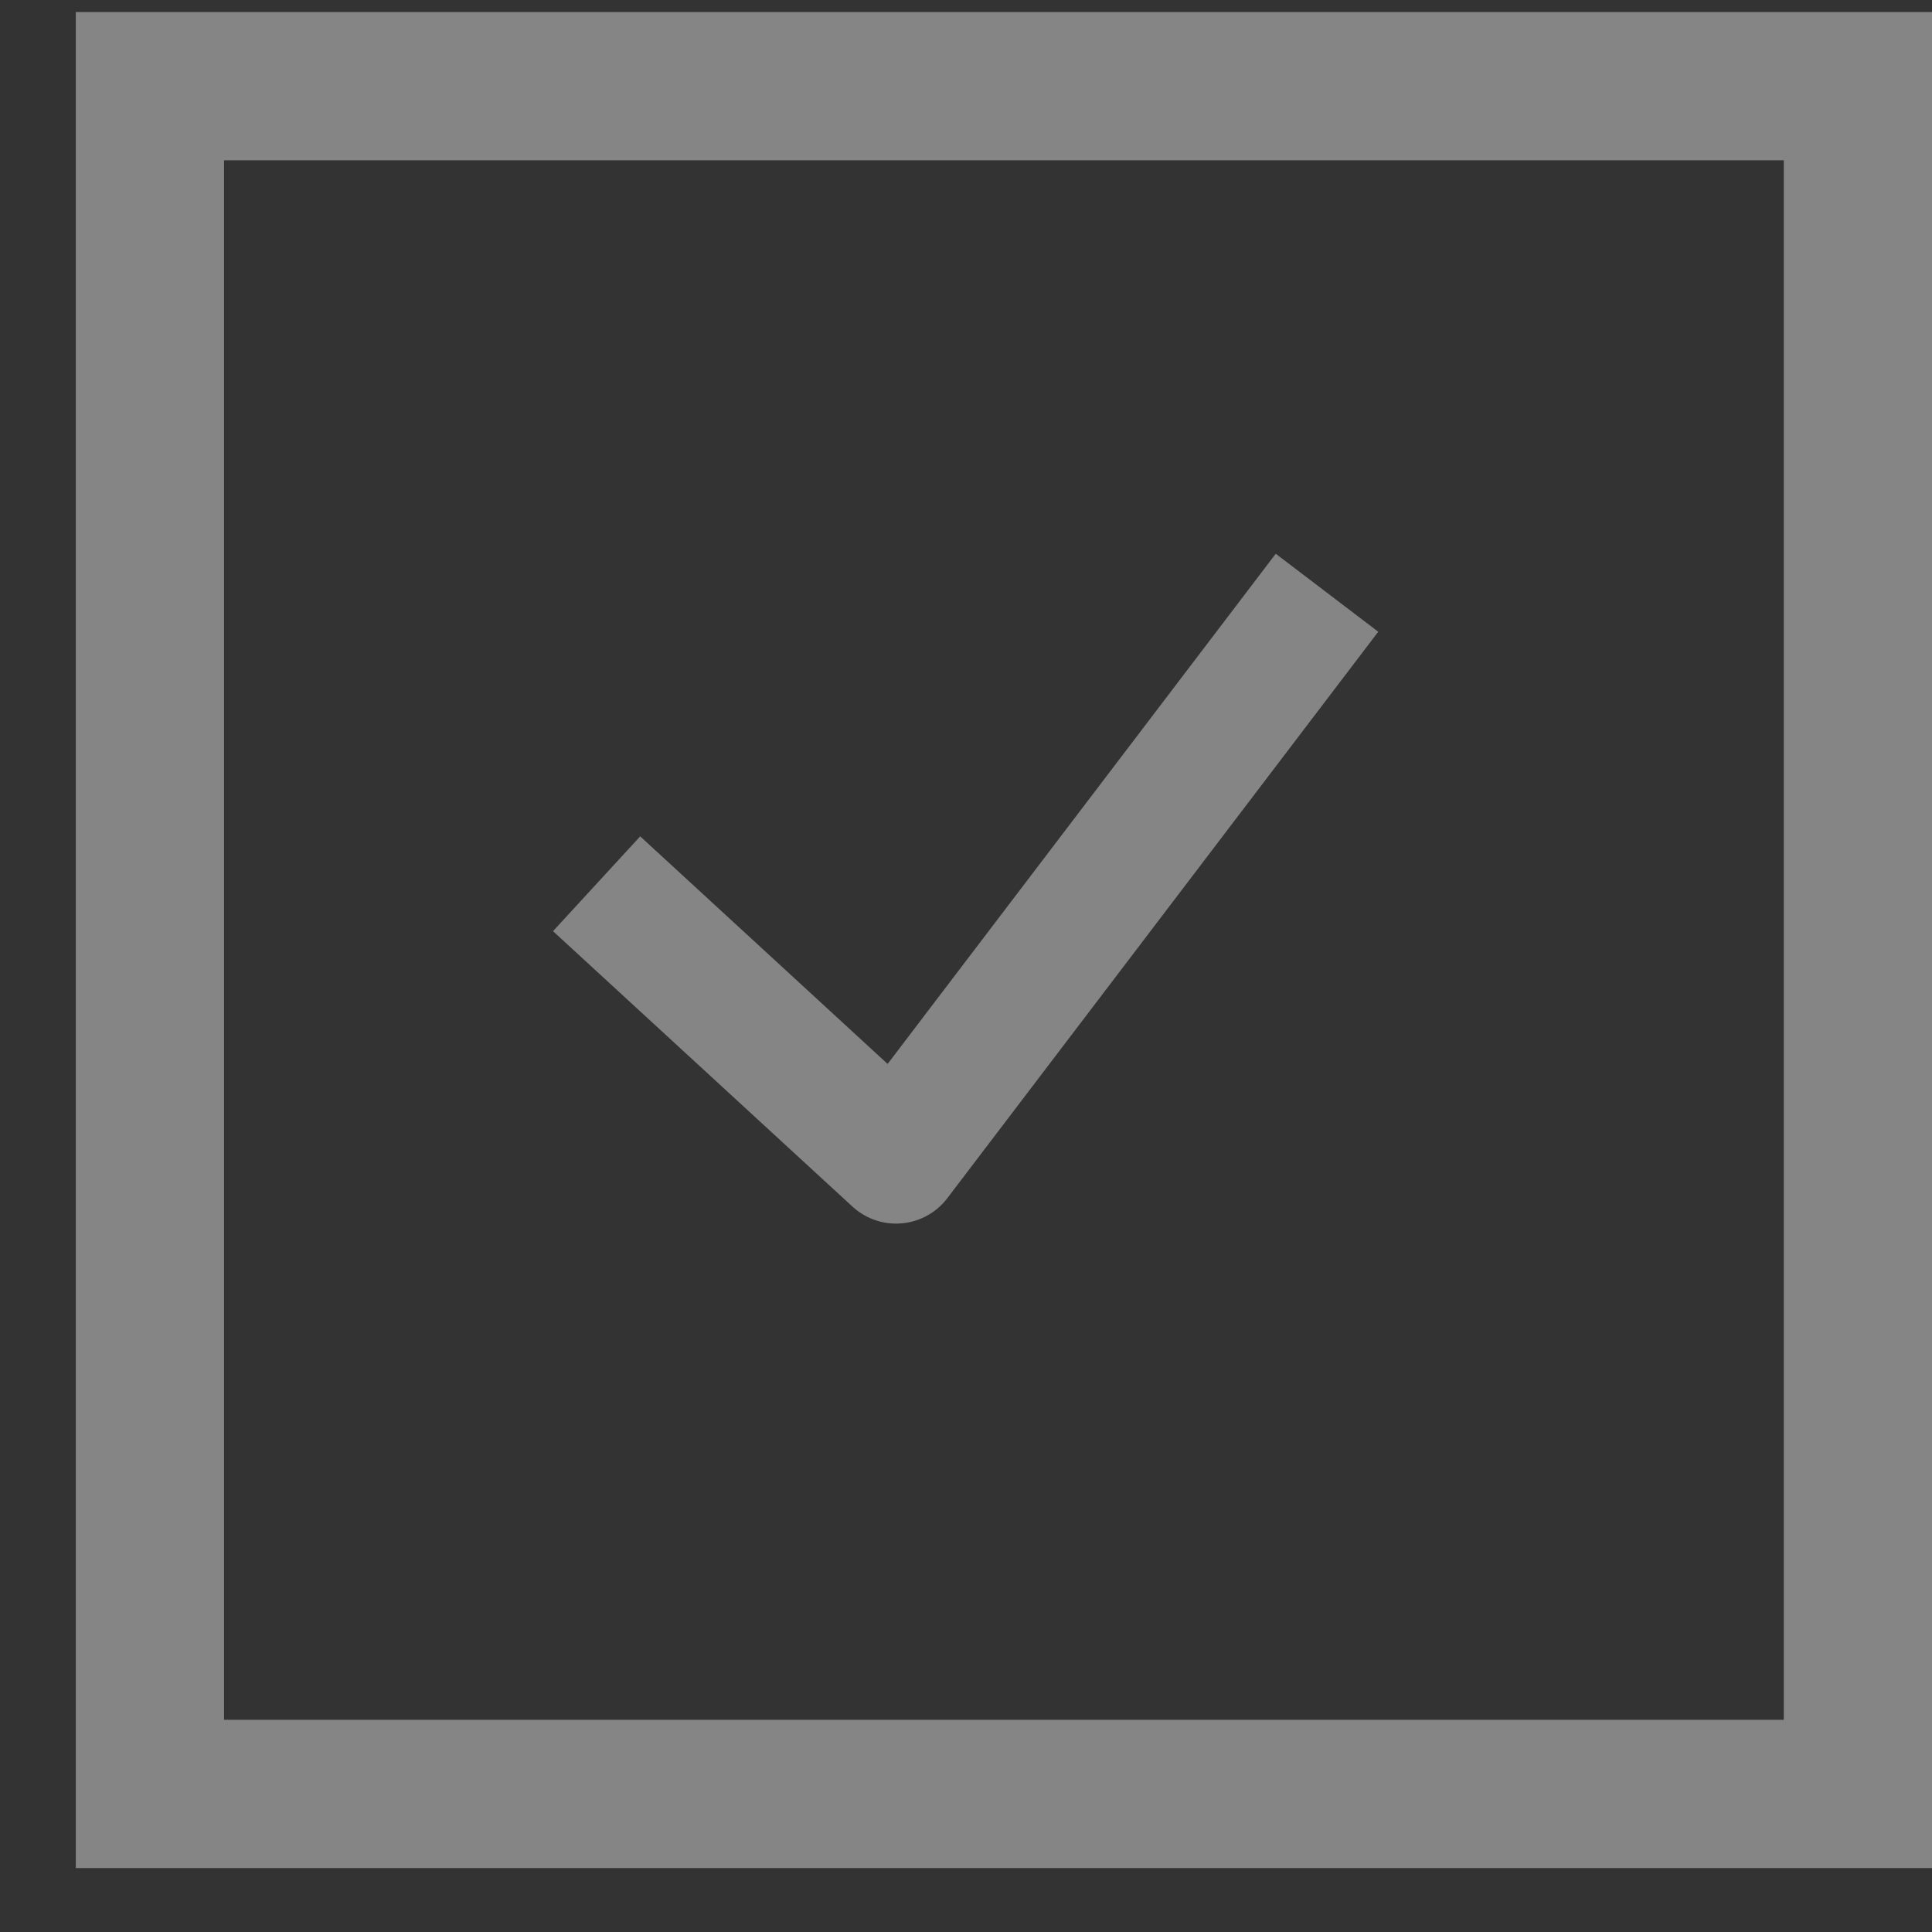
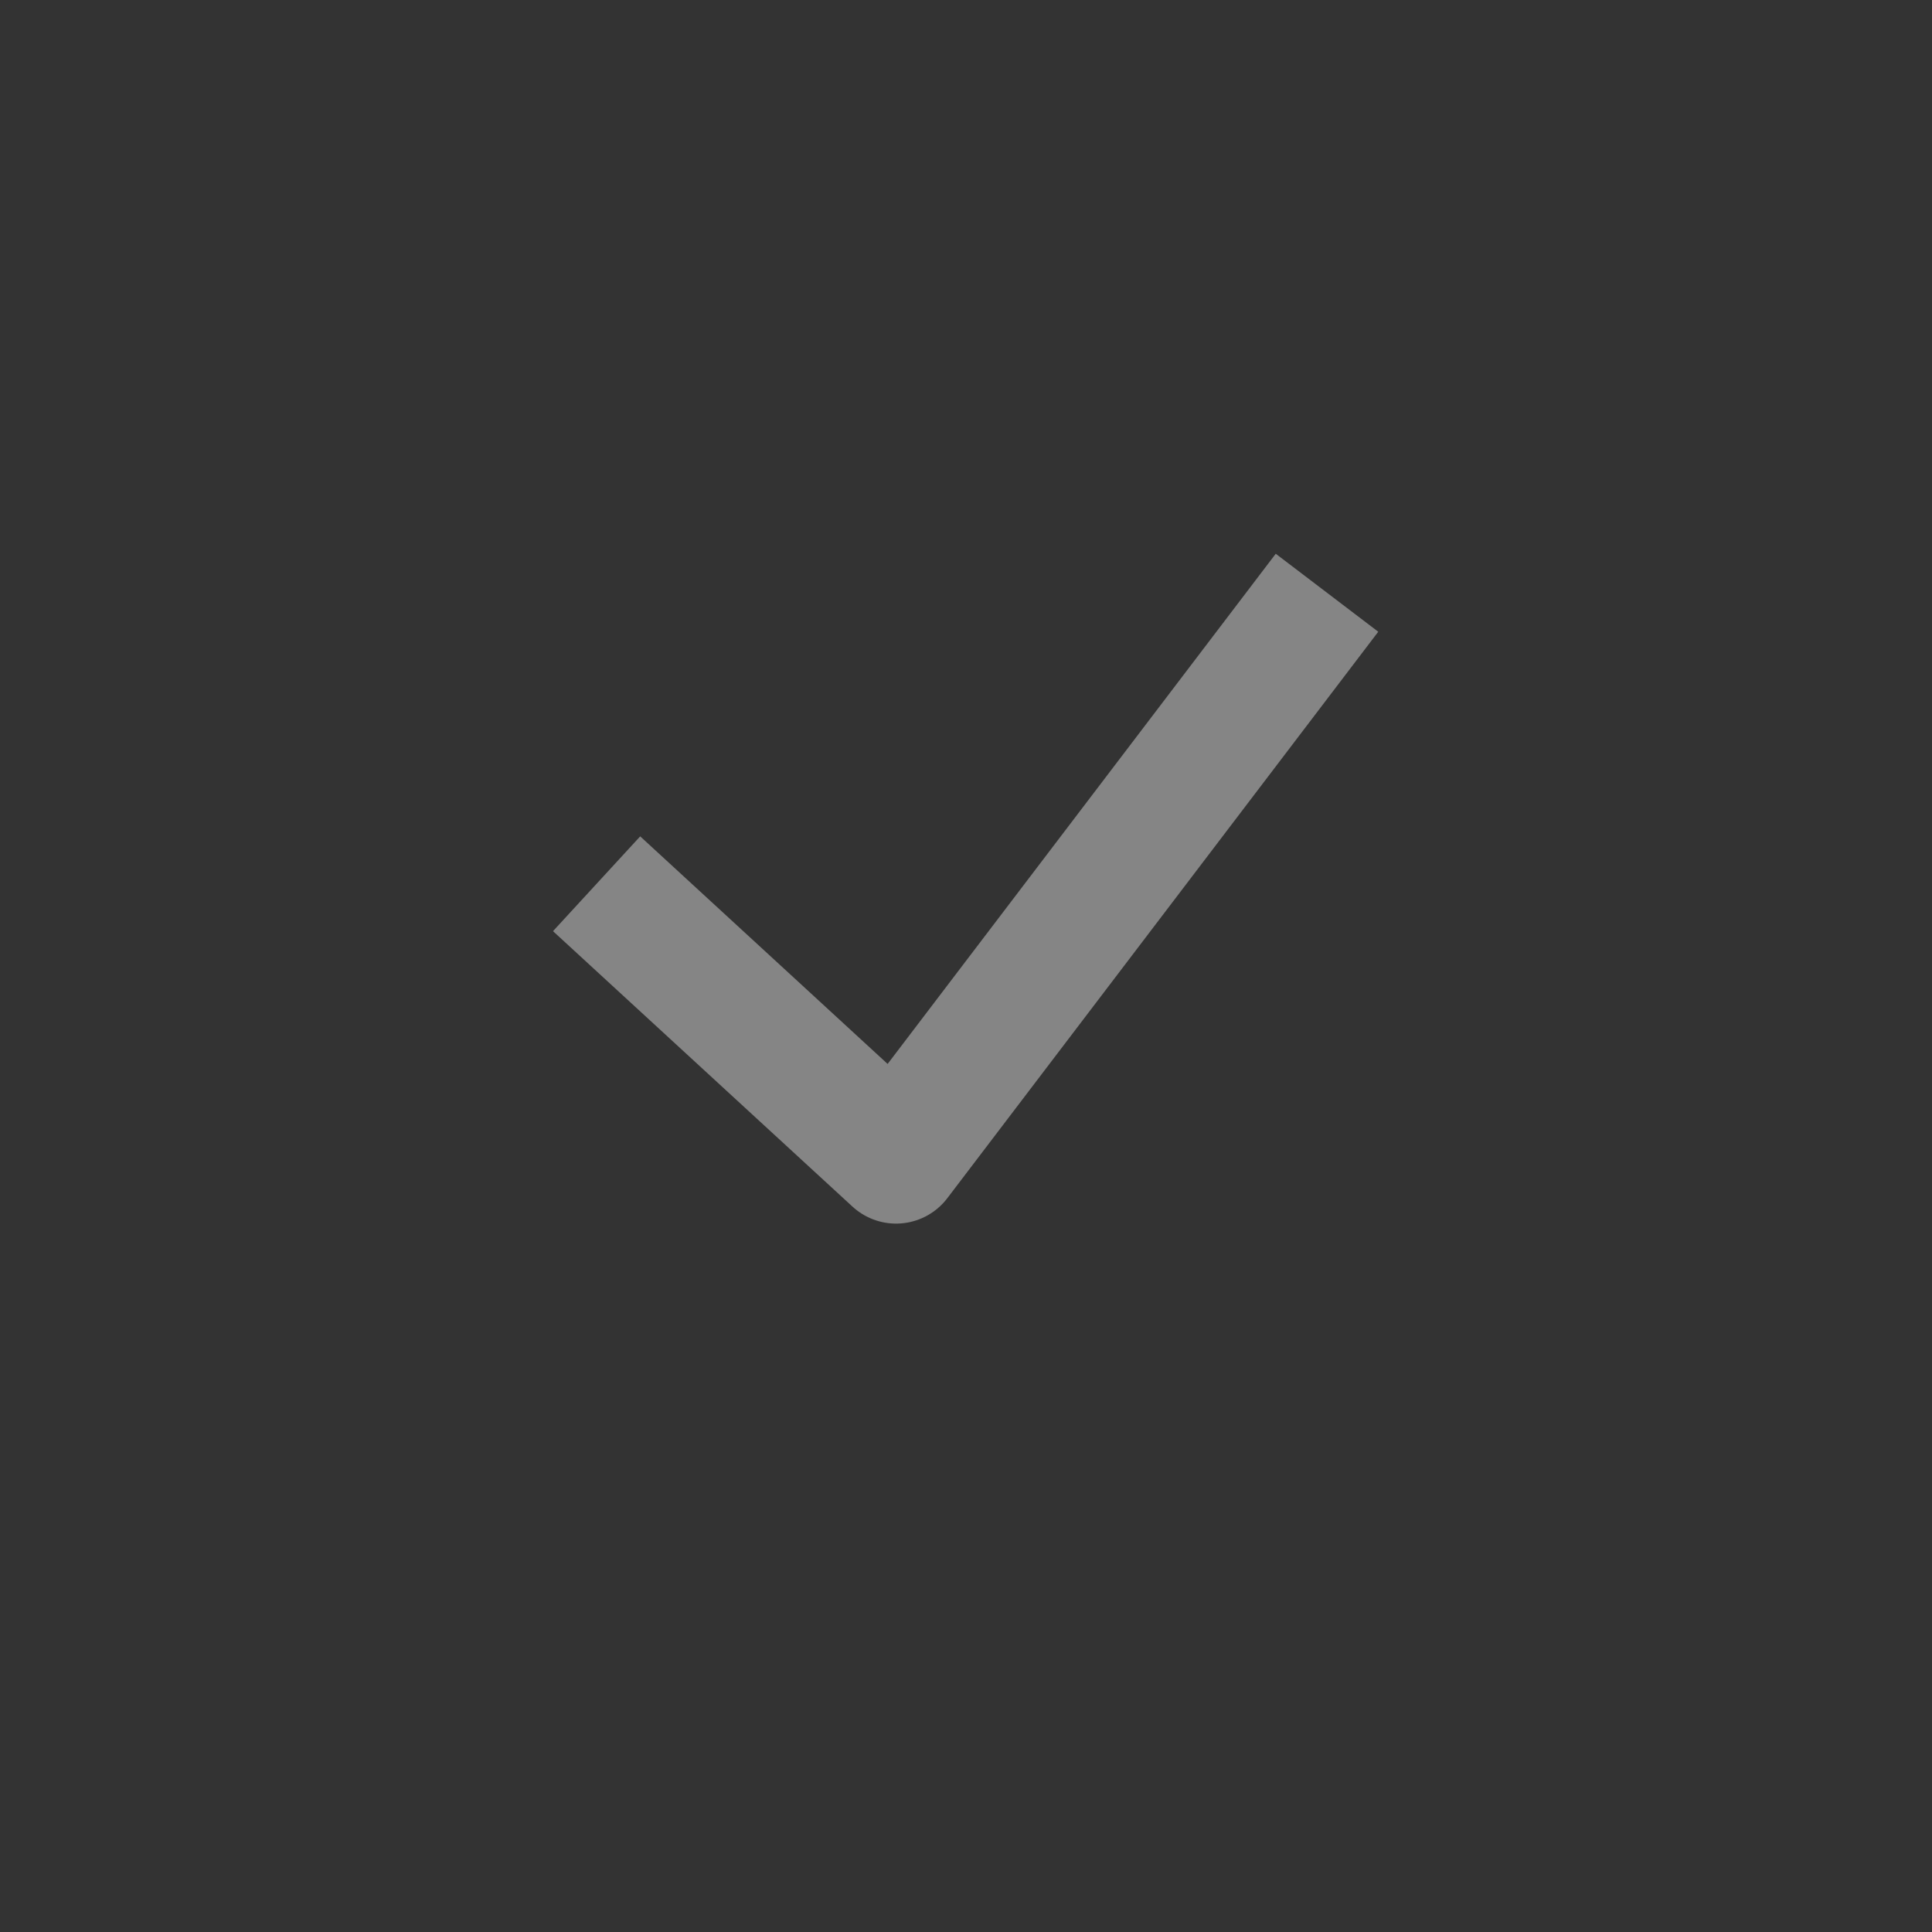
<svg xmlns="http://www.w3.org/2000/svg" width="15" height="15" viewBox="0 0 15 15" fill="none">
  <rect x="0" y="0" width="15" height="15" fill="#333333" stroke="none" />
-   <rect x="1.164" y="0.669" width="13.261" height="13.259" stroke="white" stroke-opacity="0.4" stroke-width="1.151" />
  <path d="M5 7.2L6.957 9L10 5" stroke="white" stroke-opacity="0.4" stroke-linecap="square" stroke-linejoin="round" />
</svg>